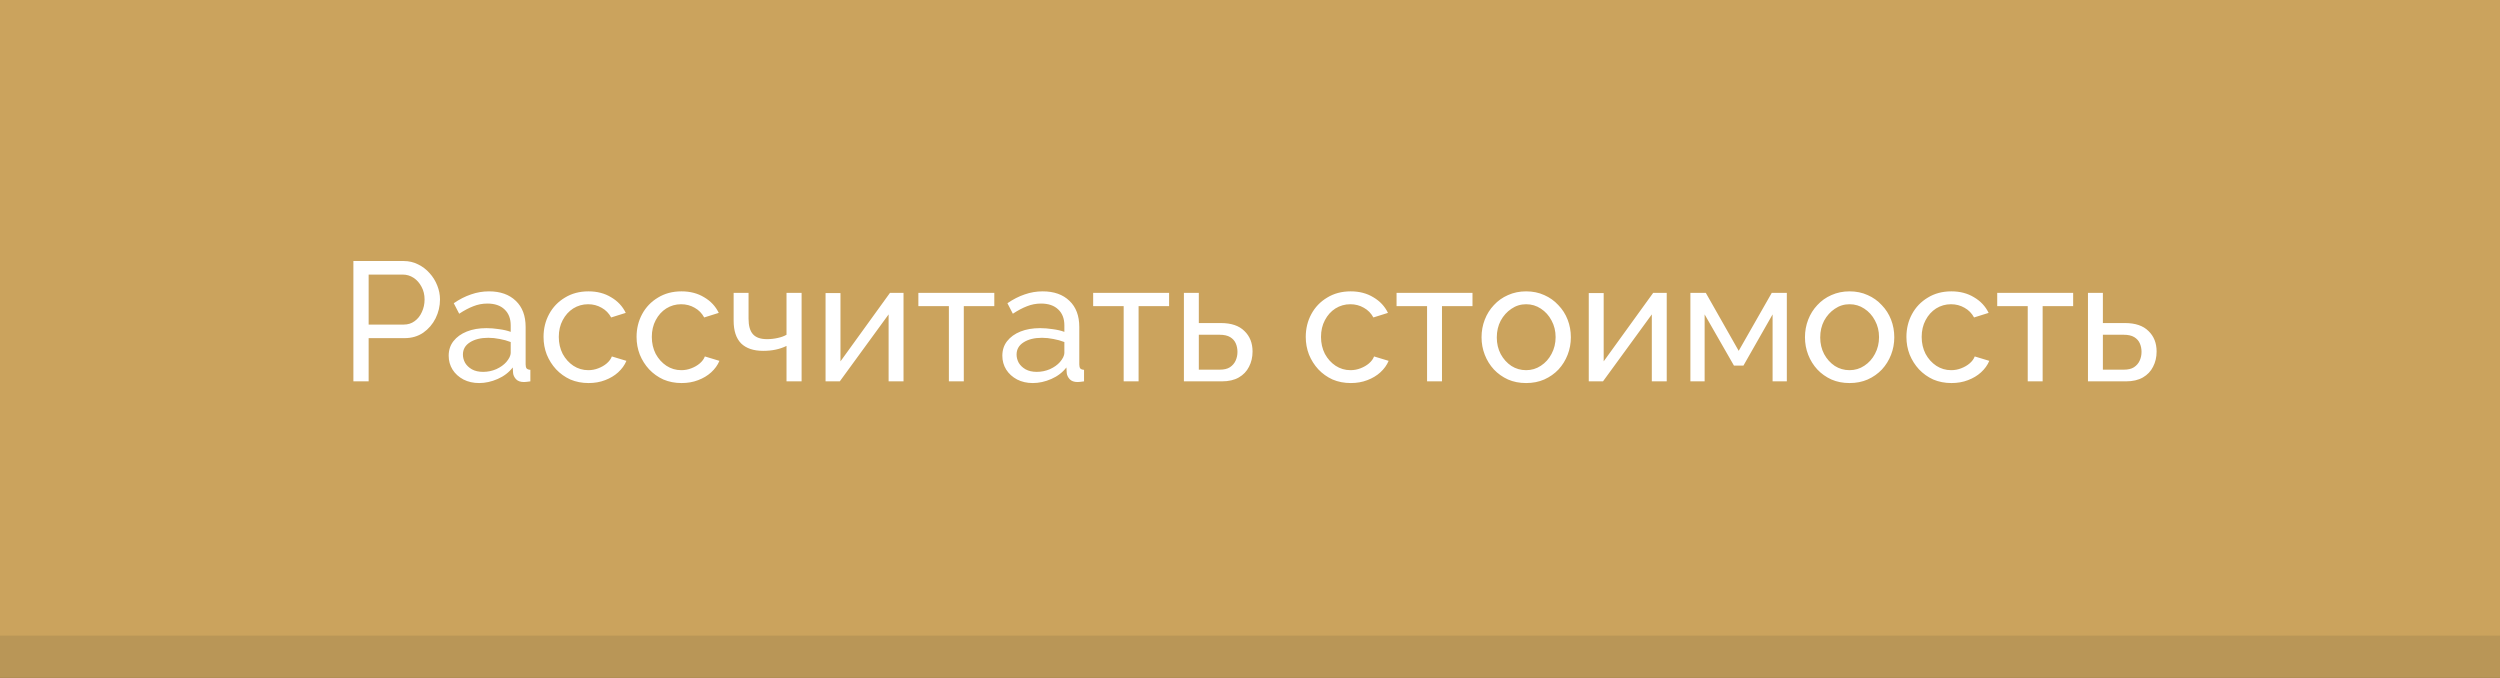
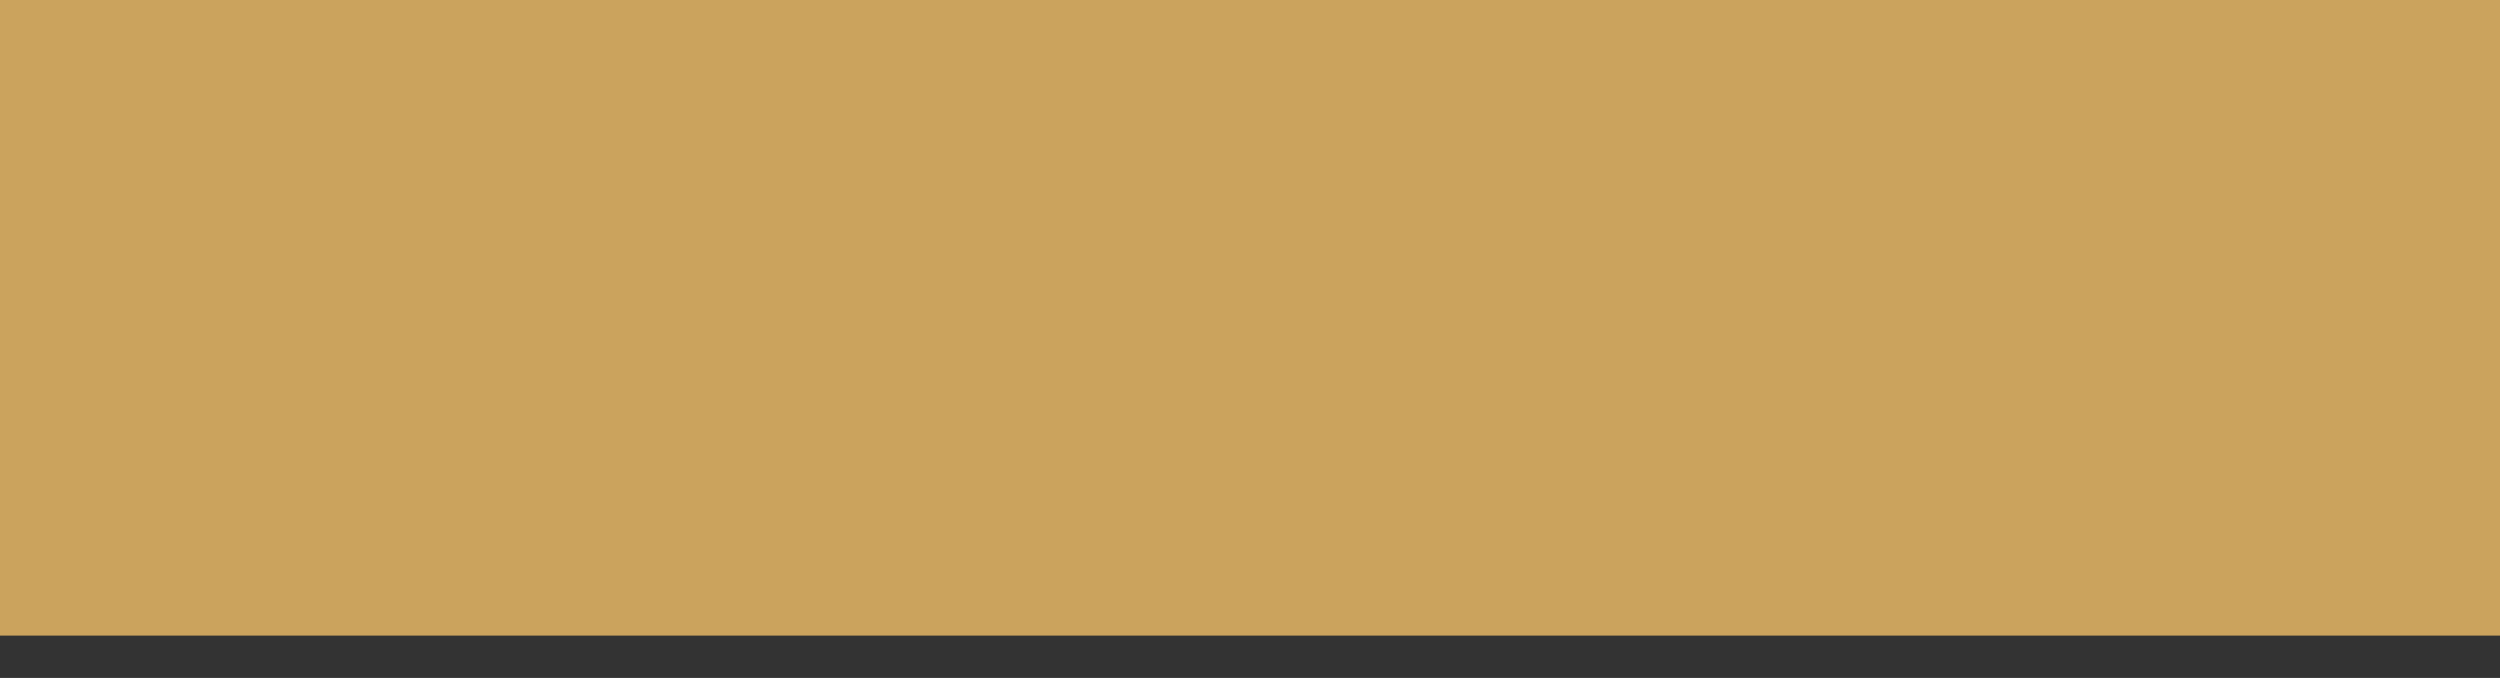
<svg xmlns="http://www.w3.org/2000/svg" width="295" height="80" viewBox="0 0 295 80" fill="none">
  <rect x="0" y="0" width="295" height="80" fill="#333333" stroke="none" />
-   <rect y="5" width="295" height="75" fill="#B99657" />
  <rect width="295" height="75" fill="#CBA35D" />
-   <path d="M41.7 45L41.7 30.8L47.62 30.8C48.247 30.8 48.82 30.933 49.34 31.2C49.86 31.453 50.313 31.8 50.7 32.24C51.087 32.667 51.387 33.153 51.6 33.7C51.813 34.233 51.92 34.78 51.92 35.34C51.92 36.113 51.747 36.853 51.4 37.56C51.053 38.253 50.567 38.82 49.94 39.26C49.313 39.687 48.58 39.9 47.74 39.9L43.5 39.9L43.5 45L41.7 45ZM43.5 38.3L47.64 38.3C48.133 38.3 48.56 38.167 48.92 37.9C49.293 37.633 49.58 37.273 49.78 36.82C49.993 36.367 50.1 35.873 50.1 35.34C50.1 34.78 49.98 34.28 49.74 33.84C49.5 33.387 49.187 33.033 48.8 32.78C48.413 32.527 47.987 32.4 47.52 32.4L43.5 32.4L43.5 38.3ZM52.944 41.98C52.944 41.313 53.13 40.74 53.504 40.26C53.89 39.767 54.417 39.387 55.084 39.12C55.75 38.853 56.524 38.72 57.404 38.72C57.87 38.72 58.364 38.76 58.884 38.84C59.404 38.907 59.864 39.013 60.264 39.16L60.264 38.4C60.264 37.6 60.024 36.973 59.544 36.52C59.064 36.053 58.384 35.82 57.504 35.82C56.93 35.82 56.377 35.927 55.844 36.14C55.324 36.34 54.77 36.633 54.184 37.02L53.544 35.78C54.224 35.313 54.904 34.967 55.584 34.74C56.264 34.5 56.97 34.38 57.704 34.38C59.037 34.38 60.09 34.753 60.864 35.5C61.637 36.233 62.024 37.26 62.024 38.58L62.024 43C62.024 43.213 62.064 43.373 62.144 43.48C62.237 43.573 62.384 43.627 62.584 43.64L62.584 45C62.41 45.027 62.257 45.047 62.124 45.06C62.004 45.073 61.904 45.08 61.824 45.08C61.41 45.08 61.097 44.967 60.884 44.74C60.684 44.513 60.57 44.273 60.544 44.02L60.504 43.36C60.05 43.947 59.457 44.4 58.724 44.72C57.99 45.04 57.264 45.2 56.544 45.2C55.85 45.2 55.23 45.06 54.684 44.78C54.137 44.487 53.71 44.1 53.404 43.62C53.097 43.127 52.944 42.58 52.944 41.98ZM59.744 42.72C59.904 42.533 60.03 42.347 60.124 42.16C60.217 41.96 60.264 41.793 60.264 41.66L60.264 40.36C59.85 40.2 59.417 40.08 58.964 40C58.51 39.907 58.064 39.86 57.624 39.86C56.73 39.86 56.004 40.04 55.444 40.4C54.897 40.747 54.624 41.227 54.624 41.84C54.624 42.173 54.71 42.5 54.884 42.82C55.07 43.127 55.337 43.38 55.684 43.58C56.044 43.78 56.484 43.88 57.004 43.88C57.55 43.88 58.07 43.773 58.564 43.56C59.057 43.333 59.45 43.053 59.744 42.72ZM69.458 45.2C68.671 45.2 67.951 45.06 67.298 44.78C66.658 44.487 66.098 44.087 65.618 43.58C65.151 43.073 64.785 42.493 64.518 41.84C64.265 41.187 64.138 40.493 64.138 39.76C64.138 38.773 64.358 37.873 64.798 37.06C65.238 36.247 65.858 35.6 66.658 35.12C67.458 34.627 68.385 34.38 69.438 34.38C70.465 34.38 71.358 34.613 72.118 35.08C72.891 35.533 73.465 36.147 73.838 36.92L72.118 37.46C71.851 36.967 71.478 36.587 70.998 36.32C70.518 36.04 69.985 35.9 69.398 35.9C68.758 35.9 68.171 36.067 67.638 36.4C67.118 36.733 66.705 37.193 66.398 37.78C66.091 38.353 65.938 39.013 65.938 39.76C65.938 40.493 66.091 41.16 66.398 41.76C66.718 42.347 67.138 42.813 67.658 43.16C68.191 43.507 68.778 43.68 69.418 43.68C69.831 43.68 70.225 43.607 70.598 43.46C70.985 43.313 71.318 43.12 71.598 42.88C71.891 42.627 72.091 42.353 72.198 42.06L73.918 42.58C73.705 43.087 73.378 43.54 72.938 43.94C72.511 44.327 71.998 44.633 71.398 44.86C70.811 45.087 70.165 45.2 69.458 45.2ZM80.434 45.2C79.648 45.2 78.928 45.06 78.275 44.78C77.635 44.487 77.075 44.087 76.594 43.58C76.128 43.073 75.761 42.493 75.495 41.84C75.241 41.187 75.115 40.493 75.115 39.76C75.115 38.773 75.335 37.873 75.775 37.06C76.215 36.247 76.835 35.6 77.635 35.12C78.434 34.627 79.361 34.38 80.415 34.38C81.441 34.38 82.335 34.613 83.094 35.08C83.868 35.533 84.441 36.147 84.814 36.92L83.094 37.46C82.828 36.967 82.454 36.587 81.975 36.32C81.495 36.04 80.961 35.9 80.374 35.9C79.734 35.9 79.148 36.067 78.615 36.4C78.094 36.733 77.681 37.193 77.374 37.78C77.068 38.353 76.915 39.013 76.915 39.76C76.915 40.493 77.068 41.16 77.374 41.76C77.695 42.347 78.115 42.813 78.635 43.16C79.168 43.507 79.754 43.68 80.394 43.68C80.808 43.68 81.201 43.607 81.575 43.46C81.961 43.313 82.294 43.12 82.575 42.88C82.868 42.627 83.068 42.353 83.174 42.06L84.894 42.58C84.681 43.087 84.355 43.54 83.915 43.94C83.488 44.327 82.975 44.633 82.374 44.86C81.788 45.087 81.141 45.2 80.434 45.2ZM92.809 45L92.809 40.82C92.395 41.02 91.962 41.167 91.509 41.26C91.069 41.353 90.582 41.4 90.049 41.4C88.915 41.4 88.049 41.107 87.449 40.52C86.862 39.92 86.569 39.027 86.569 37.84L86.569 34.56L88.329 34.56L88.329 37.6C88.329 38.44 88.502 39.053 88.849 39.44C89.195 39.827 89.749 40.02 90.509 40.02C90.935 40.02 91.355 39.973 91.769 39.88C92.195 39.787 92.542 39.66 92.809 39.5L92.809 34.56L94.589 34.56L94.589 45L92.809 45ZM97.416 45L97.416 34.58L99.176 34.58L99.176 42.64L105.016 34.56L106.616 34.56L106.616 45L104.856 45L104.856 37.1L99.096 45L97.416 45ZM111.968 45L111.968 36.12L108.368 36.12L108.368 34.56L117.328 34.56L117.328 36.12L113.728 36.12L113.728 45L111.968 45ZM118.276 41.98C118.276 41.313 118.462 40.74 118.836 40.26C119.222 39.767 119.749 39.387 120.416 39.12C121.082 38.853 121.856 38.72 122.736 38.72C123.202 38.72 123.696 38.76 124.216 38.84C124.736 38.907 125.196 39.013 125.596 39.16L125.596 38.4C125.596 37.6 125.356 36.973 124.876 36.52C124.396 36.053 123.716 35.82 122.836 35.82C122.262 35.82 121.709 35.927 121.176 36.14C120.656 36.34 120.102 36.633 119.516 37.02L118.876 35.78C119.556 35.313 120.236 34.967 120.916 34.74C121.596 34.5 122.302 34.38 123.036 34.38C124.369 34.38 125.422 34.753 126.196 35.5C126.969 36.233 127.356 37.26 127.356 38.58L127.356 43C127.356 43.213 127.396 43.373 127.476 43.48C127.569 43.573 127.716 43.627 127.916 43.64L127.916 45C127.742 45.027 127.589 45.047 127.456 45.06C127.336 45.073 127.236 45.08 127.156 45.08C126.742 45.08 126.429 44.967 126.216 44.74C126.016 44.513 125.902 44.273 125.876 44.02L125.836 43.36C125.382 43.947 124.789 44.4 124.056 44.72C123.322 45.04 122.596 45.2 121.876 45.2C121.182 45.2 120.562 45.06 120.016 44.78C119.469 44.487 119.042 44.1 118.736 43.62C118.429 43.127 118.276 42.58 118.276 41.98ZM125.076 42.72C125.236 42.533 125.362 42.347 125.456 42.16C125.549 41.96 125.596 41.793 125.596 41.66L125.596 40.36C125.182 40.2 124.749 40.08 124.296 40C123.842 39.907 123.396 39.86 122.956 39.86C122.062 39.86 121.336 40.04 120.776 40.4C120.229 40.747 119.956 41.227 119.956 41.84C119.956 42.173 120.042 42.5 120.216 42.82C120.402 43.127 120.669 43.38 121.016 43.58C121.376 43.78 121.816 43.88 122.336 43.88C122.882 43.88 123.402 43.773 123.896 43.56C124.389 43.333 124.782 43.053 125.076 42.72ZM132.593 45L132.593 36.12L128.993 36.12L128.993 34.56L137.953 34.56L137.953 36.12L134.353 36.12L134.353 45L132.593 45ZM139.701 45L139.701 34.56L141.461 34.56L141.461 38.12L144.061 38.12C145.287 38.12 146.214 38.433 146.841 39.06C147.481 39.673 147.801 40.48 147.801 41.48C147.801 42.147 147.661 42.747 147.381 43.28C147.114 43.813 146.714 44.233 146.181 44.54C145.647 44.847 144.981 45 144.181 45L139.701 45ZM141.461 43.62L143.941 43.62C144.434 43.62 144.827 43.527 145.121 43.34C145.427 43.14 145.654 42.88 145.801 42.56C145.947 42.24 146.021 41.893 146.021 41.52C146.021 41.16 145.954 40.827 145.821 40.52C145.687 40.213 145.467 39.967 145.161 39.78C144.854 39.593 144.434 39.5 143.901 39.5L141.461 39.5L141.461 43.62ZM159.399 45.2C158.613 45.2 157.893 45.06 157.239 44.78C156.599 44.487 156.039 44.087 155.559 43.58C155.093 43.073 154.726 42.493 154.459 41.84C154.206 41.187 154.079 40.493 154.079 39.76C154.079 38.773 154.299 37.873 154.739 37.06C155.179 36.247 155.799 35.6 156.599 35.12C157.399 34.627 158.326 34.38 159.379 34.38C160.406 34.38 161.299 34.613 162.059 35.08C162.833 35.533 163.406 36.147 163.779 36.92L162.059 37.46C161.793 36.967 161.419 36.587 160.939 36.32C160.459 36.04 159.926 35.9 159.339 35.9C158.699 35.9 158.113 36.067 157.579 36.4C157.059 36.733 156.646 37.193 156.339 37.78C156.033 38.353 155.879 39.013 155.879 39.76C155.879 40.493 156.033 41.16 156.339 41.76C156.659 42.347 157.079 42.813 157.599 43.16C158.133 43.507 158.719 43.68 159.359 43.68C159.773 43.68 160.166 43.607 160.539 43.46C160.926 43.313 161.259 43.12 161.539 42.88C161.833 42.627 162.033 42.353 162.139 42.06L163.859 42.58C163.646 43.087 163.319 43.54 162.879 43.94C162.453 44.327 161.939 44.633 161.339 44.86C160.753 45.087 160.106 45.2 159.399 45.2ZM168.394 45L168.394 36.12L164.794 36.12L164.794 34.56L173.754 34.56L173.754 36.12L170.154 36.12L170.154 45L168.394 45ZM180.082 45.2C179.295 45.2 178.582 45.06 177.942 44.78C177.302 44.487 176.748 44.093 176.282 43.6C175.815 43.093 175.455 42.513 175.202 41.86C174.948 41.207 174.822 40.52 174.822 39.8C174.822 39.067 174.948 38.373 175.202 37.72C175.455 37.067 175.815 36.493 176.282 36C176.748 35.493 177.302 35.1 177.942 34.82C178.595 34.527 179.308 34.38 180.082 34.38C180.868 34.38 181.582 34.527 182.222 34.82C182.862 35.1 183.415 35.493 183.882 36C184.362 36.493 184.728 37.067 184.982 37.72C185.235 38.373 185.362 39.067 185.362 39.8C185.362 40.52 185.235 41.207 184.982 41.86C184.728 42.513 184.368 43.093 183.902 43.6C183.435 44.093 182.875 44.487 182.222 44.78C181.582 45.06 180.868 45.2 180.082 45.2ZM176.622 39.82C176.622 40.54 176.775 41.193 177.082 41.78C177.402 42.367 177.822 42.833 178.342 43.18C178.862 43.513 179.442 43.68 180.082 43.68C180.722 43.68 181.302 43.507 181.822 43.16C182.355 42.813 182.775 42.347 183.082 41.76C183.402 41.16 183.562 40.5 183.562 39.78C183.562 39.06 183.402 38.407 183.082 37.82C182.775 37.233 182.355 36.767 181.822 36.42C181.302 36.073 180.722 35.9 180.082 35.9C179.442 35.9 178.862 36.08 178.342 36.44C177.822 36.787 177.402 37.253 177.082 37.84C176.775 38.427 176.622 39.087 176.622 39.82ZM187.474 45L187.474 34.58L189.234 34.58L189.234 42.64L195.074 34.56L196.674 34.56L196.674 45L194.914 45L194.914 37.1L189.154 45L187.474 45ZM199.466 45L199.466 34.56L201.286 34.56L205.166 41.4L209.066 34.56L210.846 34.56L210.846 45L209.166 45L209.166 37.1L205.726 43.14L204.606 43.14L201.146 37.1L201.146 45L199.466 45ZM218.246 45.2C217.459 45.2 216.746 45.06 216.106 44.78C215.466 44.487 214.912 44.093 214.446 43.6C213.979 43.093 213.619 42.513 213.366 41.86C213.112 41.207 212.986 40.52 212.986 39.8C212.986 39.067 213.112 38.373 213.366 37.72C213.619 37.067 213.979 36.493 214.446 36C214.912 35.493 215.466 35.1 216.106 34.82C216.759 34.527 217.472 34.38 218.246 34.38C219.032 34.38 219.746 34.527 220.386 34.82C221.026 35.1 221.579 35.493 222.046 36C222.526 36.493 222.892 37.067 223.146 37.72C223.399 38.373 223.526 39.067 223.526 39.8C223.526 40.52 223.399 41.207 223.146 41.86C222.892 42.513 222.532 43.093 222.066 43.6C221.599 44.093 221.039 44.487 220.386 44.78C219.746 45.06 219.032 45.2 218.246 45.2ZM214.786 39.82C214.786 40.54 214.939 41.193 215.246 41.78C215.566 42.367 215.986 42.833 216.506 43.18C217.026 43.513 217.606 43.68 218.246 43.68C218.886 43.68 219.466 43.507 219.986 43.16C220.519 42.813 220.939 42.347 221.246 41.76C221.566 41.16 221.726 40.5 221.726 39.78C221.726 39.06 221.566 38.407 221.246 37.82C220.939 37.233 220.519 36.767 219.986 36.42C219.466 36.073 218.886 35.9 218.246 35.9C217.606 35.9 217.026 36.08 216.506 36.44C215.986 36.787 215.566 37.253 215.246 37.84C214.939 38.427 214.786 39.087 214.786 39.82ZM230.278 45.2C229.492 45.2 228.772 45.06 228.118 44.78C227.478 44.487 226.918 44.087 226.438 43.58C225.972 43.073 225.605 42.493 225.338 41.84C225.085 41.187 224.958 40.493 224.958 39.76C224.958 38.773 225.178 37.873 225.618 37.06C226.058 36.247 226.678 35.6 227.478 35.12C228.278 34.627 229.205 34.38 230.258 34.38C231.285 34.38 232.178 34.613 232.938 35.08C233.712 35.533 234.285 36.147 234.658 36.92L232.938 37.46C232.672 36.967 232.298 36.587 231.818 36.32C231.338 36.04 230.805 35.9 230.218 35.9C229.578 35.9 228.992 36.067 228.458 36.4C227.938 36.733 227.525 37.193 227.218 37.78C226.912 38.353 226.758 39.013 226.758 39.76C226.758 40.493 226.912 41.16 227.218 41.76C227.538 42.347 227.958 42.813 228.478 43.16C229.012 43.507 229.598 43.68 230.238 43.68C230.652 43.68 231.045 43.607 231.418 43.46C231.805 43.313 232.138 43.12 232.418 42.88C232.712 42.627 232.912 42.353 233.018 42.06L234.738 42.58C234.525 43.087 234.198 43.54 233.758 43.94C233.332 44.327 232.818 44.633 232.218 44.86C231.632 45.087 230.985 45.2 230.278 45.2ZM239.272 45L239.272 36.12L235.672 36.12L235.672 34.56L244.632 34.56L244.632 36.12L241.032 36.12L241.032 45L239.272 45ZM246.38 45L246.38 34.56L248.14 34.56L248.14 38.12L250.74 38.12C251.967 38.12 252.894 38.433 253.52 39.06C254.16 39.673 254.48 40.48 254.48 41.48C254.48 42.147 254.34 42.747 254.06 43.28C253.794 43.813 253.394 44.233 252.86 44.54C252.327 44.847 251.66 45 250.86 45L246.38 45ZM248.14 43.62L250.62 43.62C251.114 43.62 251.507 43.527 251.8 43.34C252.107 43.14 252.334 42.88 252.48 42.56C252.627 42.24 252.7 41.893 252.7 41.52C252.7 41.16 252.634 40.827 252.5 40.52C252.367 40.213 252.147 39.967 251.84 39.78C251.534 39.593 251.114 39.5 250.58 39.5L248.14 39.5L248.14 43.62Z" fill="white" />
</svg>